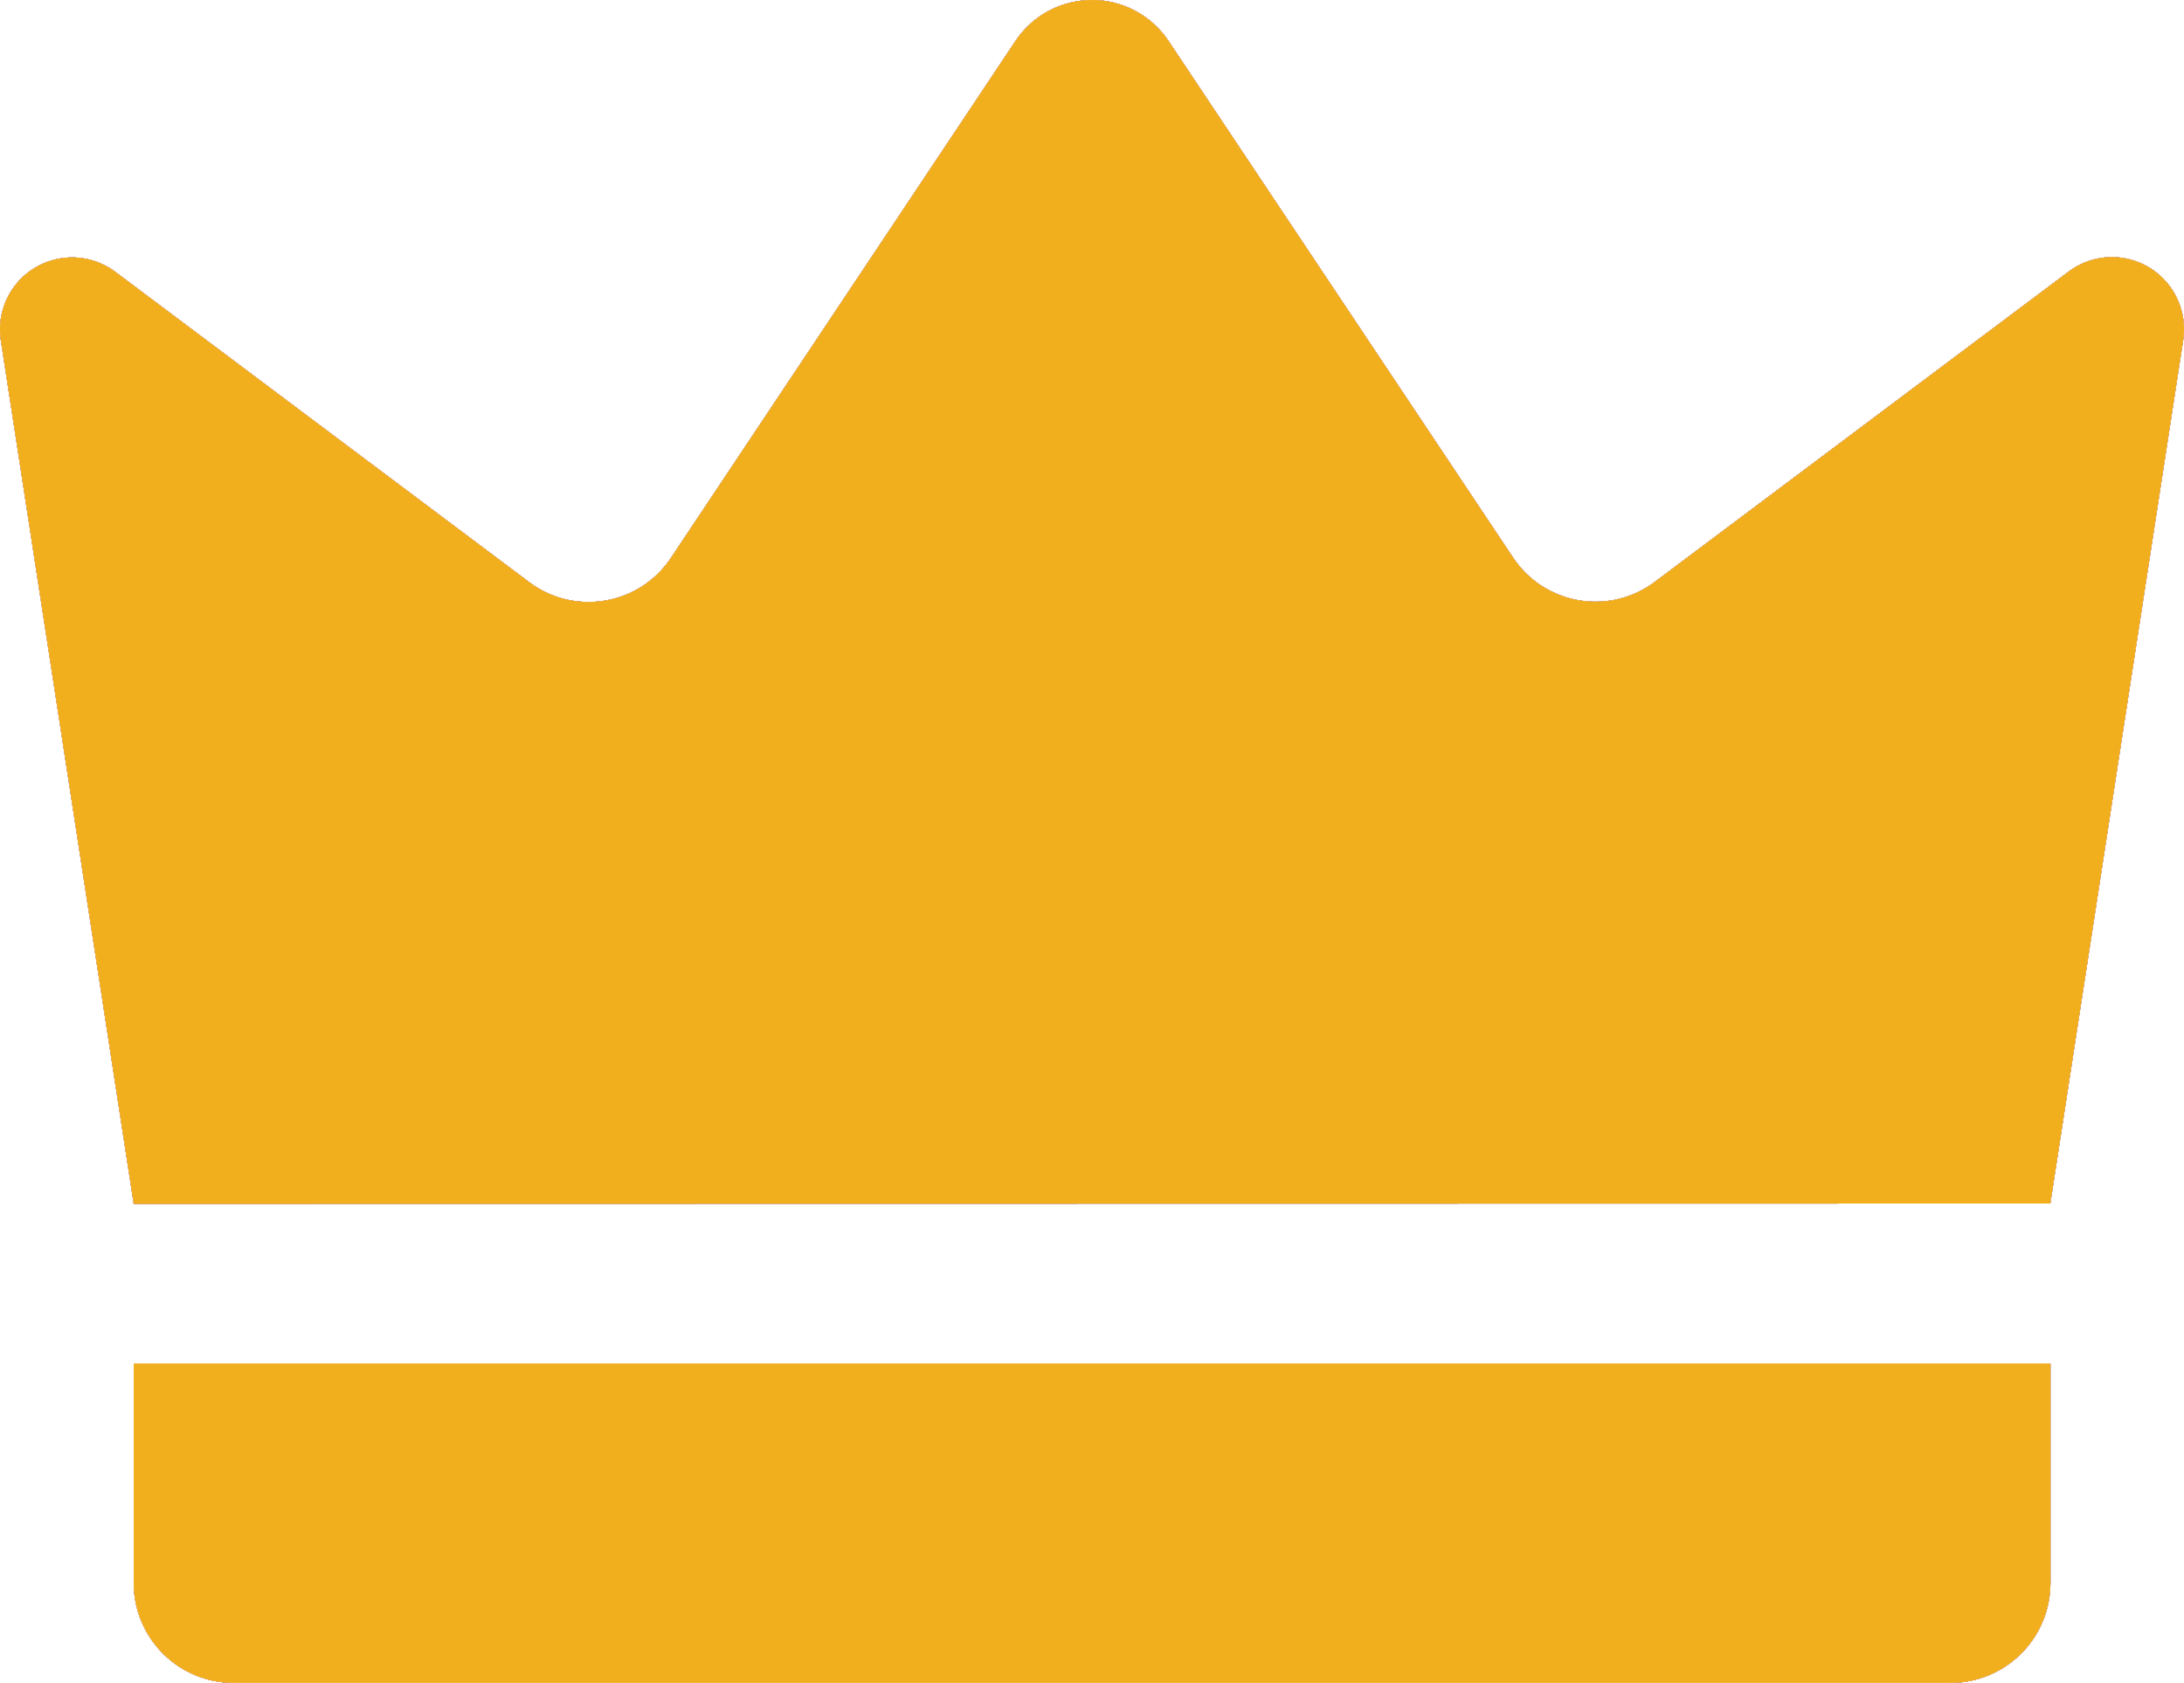
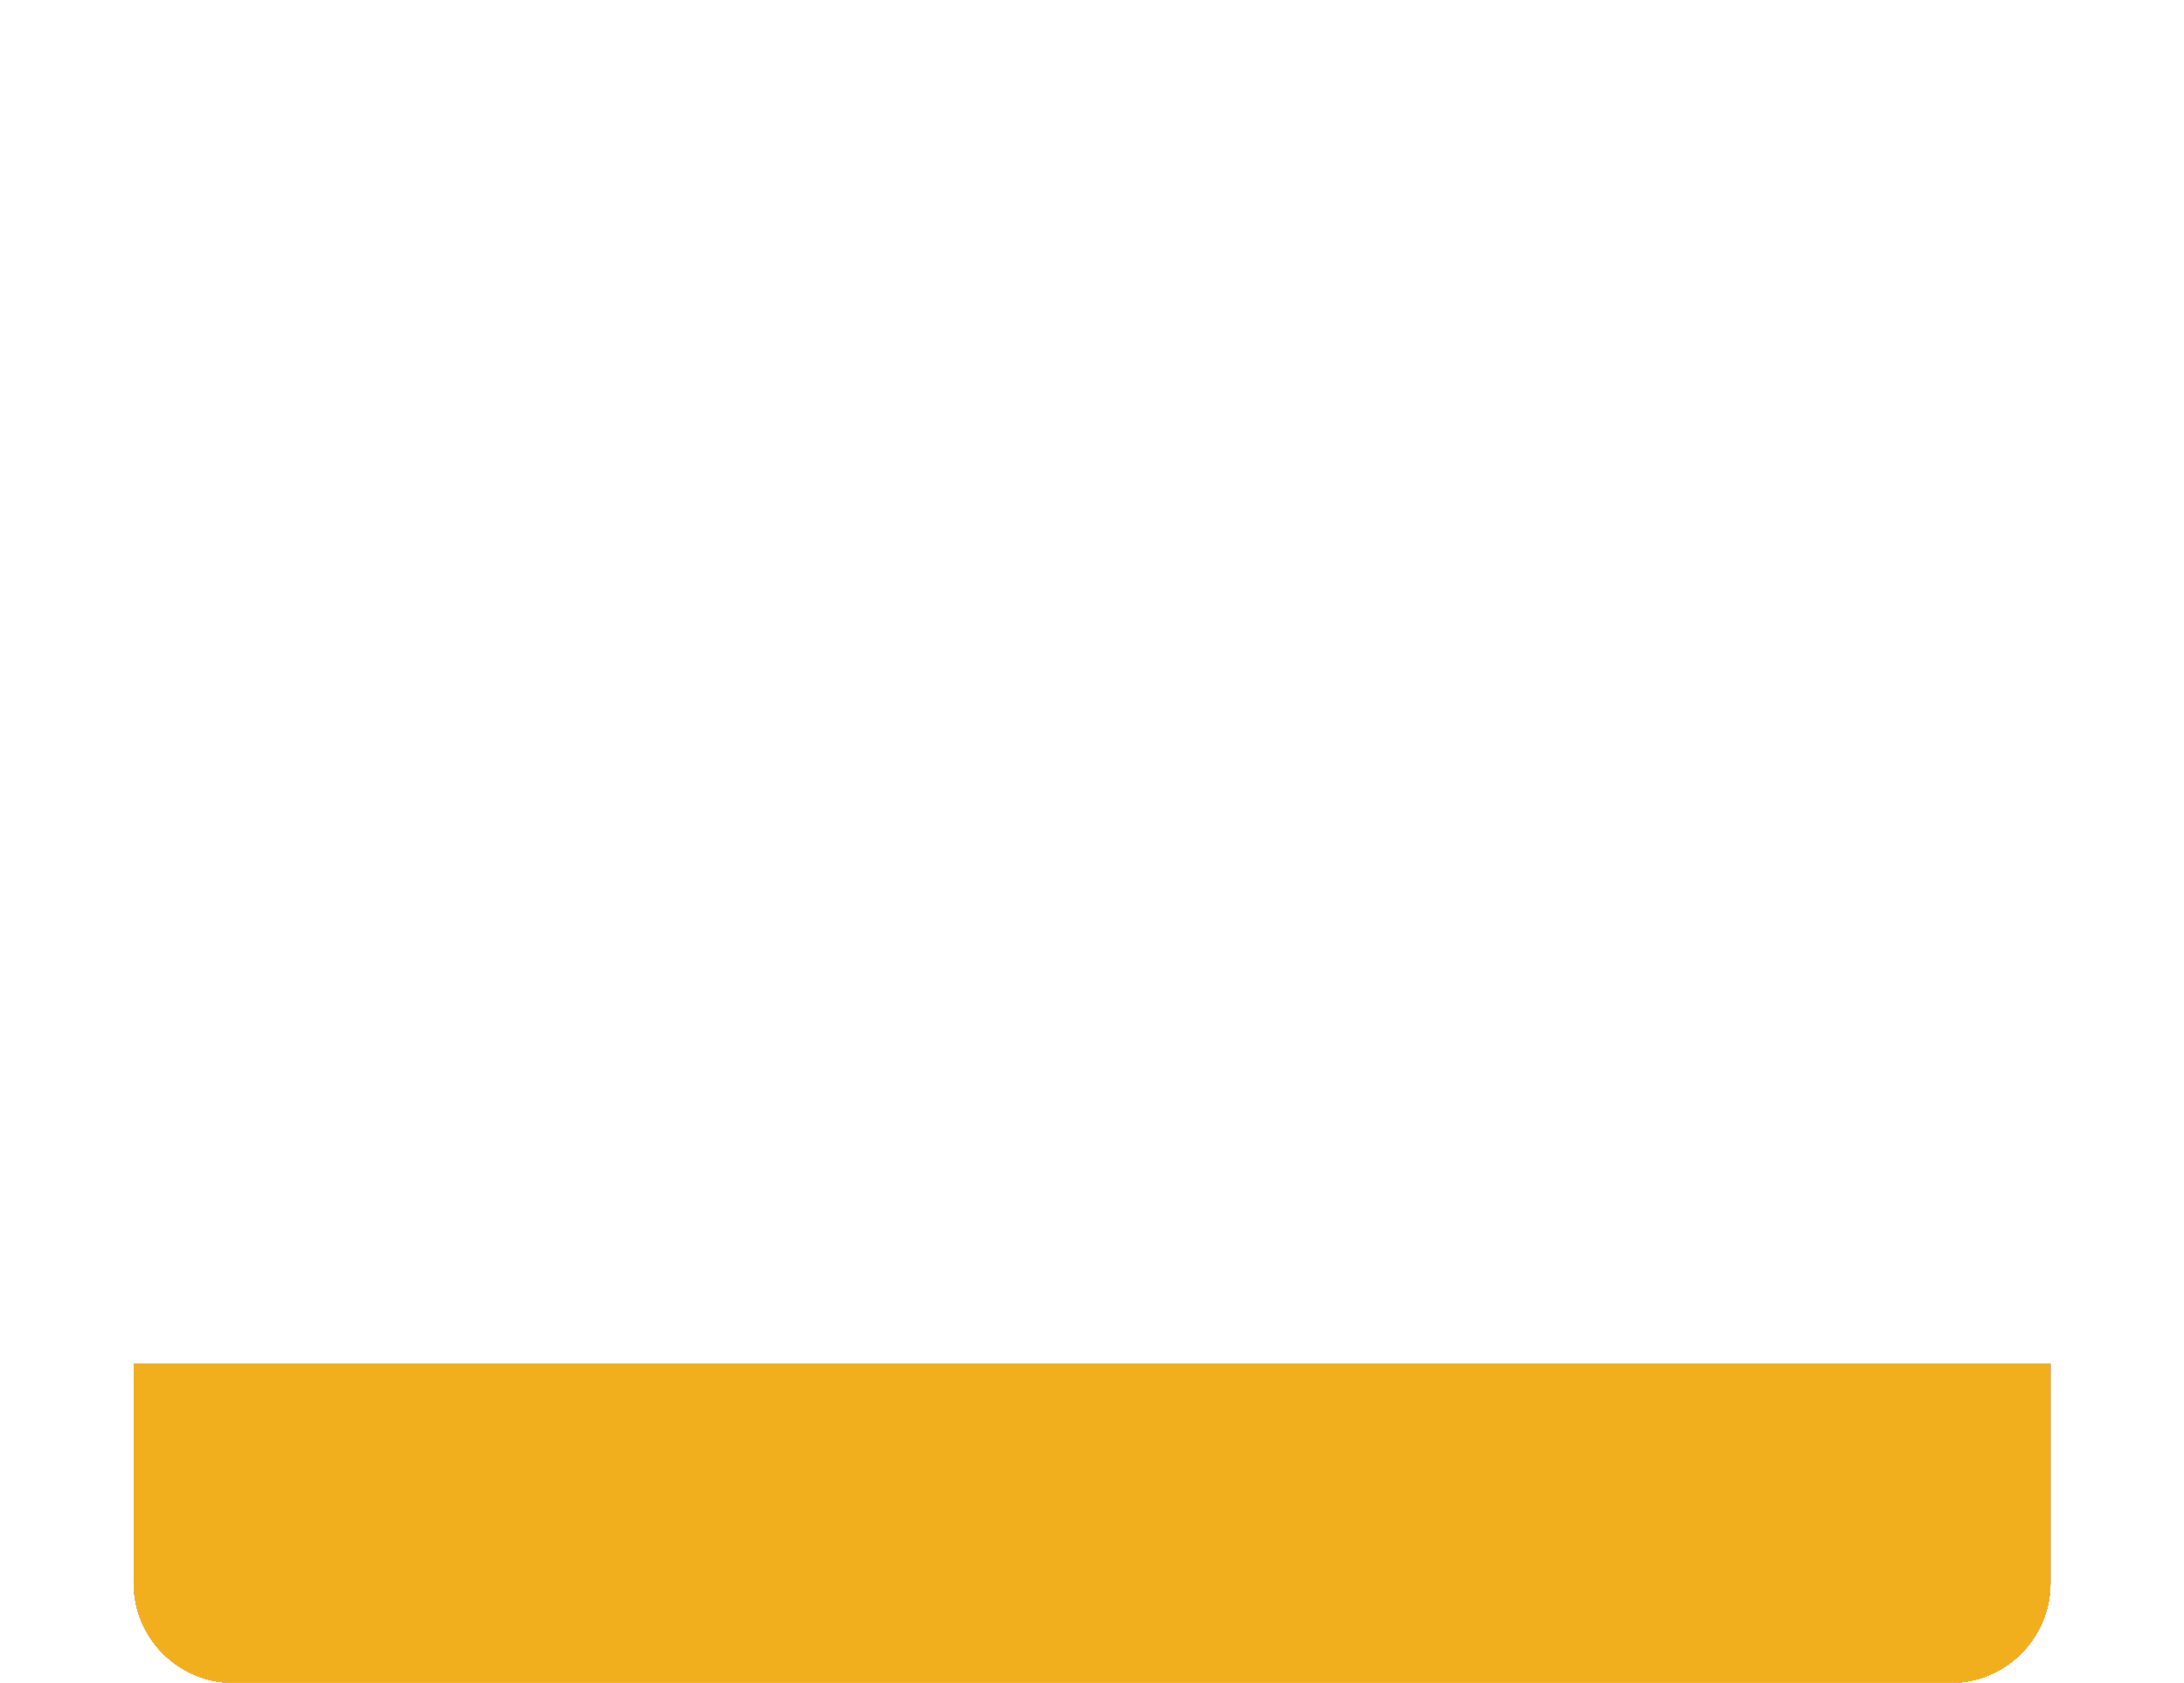
<svg xmlns="http://www.w3.org/2000/svg" xmlns:xlink="http://www.w3.org/1999/xlink" version="1.1" viewBox="16.008 71.02 479.95 369.924">
  <defs>
    <style>
			use {
				display: none;
			}
		
			use:target {
				display: inline;
			}
		</style>
    <g id="icon">
-       <path d="M45.392,335.632c-9.728-63.264-19.461-126.528-29.2-189.792c-1.321-8.647,4.618-16.729,13.266-18.05     c4.201-0.642,8.484,0.431,11.886,2.979l90.976,68.224c9.599,7.202,23.218,5.259,30.42-4.339c0.242-0.323,0.476-0.653,0.7-0.989     L239.184,80c6.202-9.278,18.751-11.772,28.031-5.569c2.203,1.473,4.096,3.365,5.569,5.569l75.744,113.6     c6.655,9.985,20.146,12.684,30.131,6.028c0.336-0.224,0.666-0.458,0.989-0.7l90.976-68.224c7.003-5.243,16.931-3.817,22.174,3.186     c2.547,3.402,3.62,7.685,2.979,11.886c-9.739,63.264-19.473,126.529-29.2,189.792L45.392,335.632z" />
-       <path d="M45.392,370.736h421.216l0,0v48.239c0,12.133-9.836,21.969-21.969,21.969H67.36c-12.132,0-21.968-9.836-21.968-21.969     V370.736L45.392,370.736L45.392,370.736z" />
+       <path d="M45.392,370.736h421.216l0,0v48.239c0,12.133-9.836,21.969-21.969,21.969H67.36c-12.132,0-21.968-9.836-21.968-21.969     V370.736L45.392,370.736z" />
    </g>
  </defs>
  <use xlink:href="#icon" id="blue" fill="#3e80c0" />
  <use xlink:href="#icon" id="dark-gray" fill="#333333" />
  <use xlink:href="#icon" id="gray" fill="#b5b5b5" />
  <use xlink:href="#icon" id="red" fill="#ee0000" />
  <use xlink:href="#icon" id="white" fill="#ffffff" />
  <use xlink:href="#icon" id="yellow" fill="#f1af1d" />
</svg>